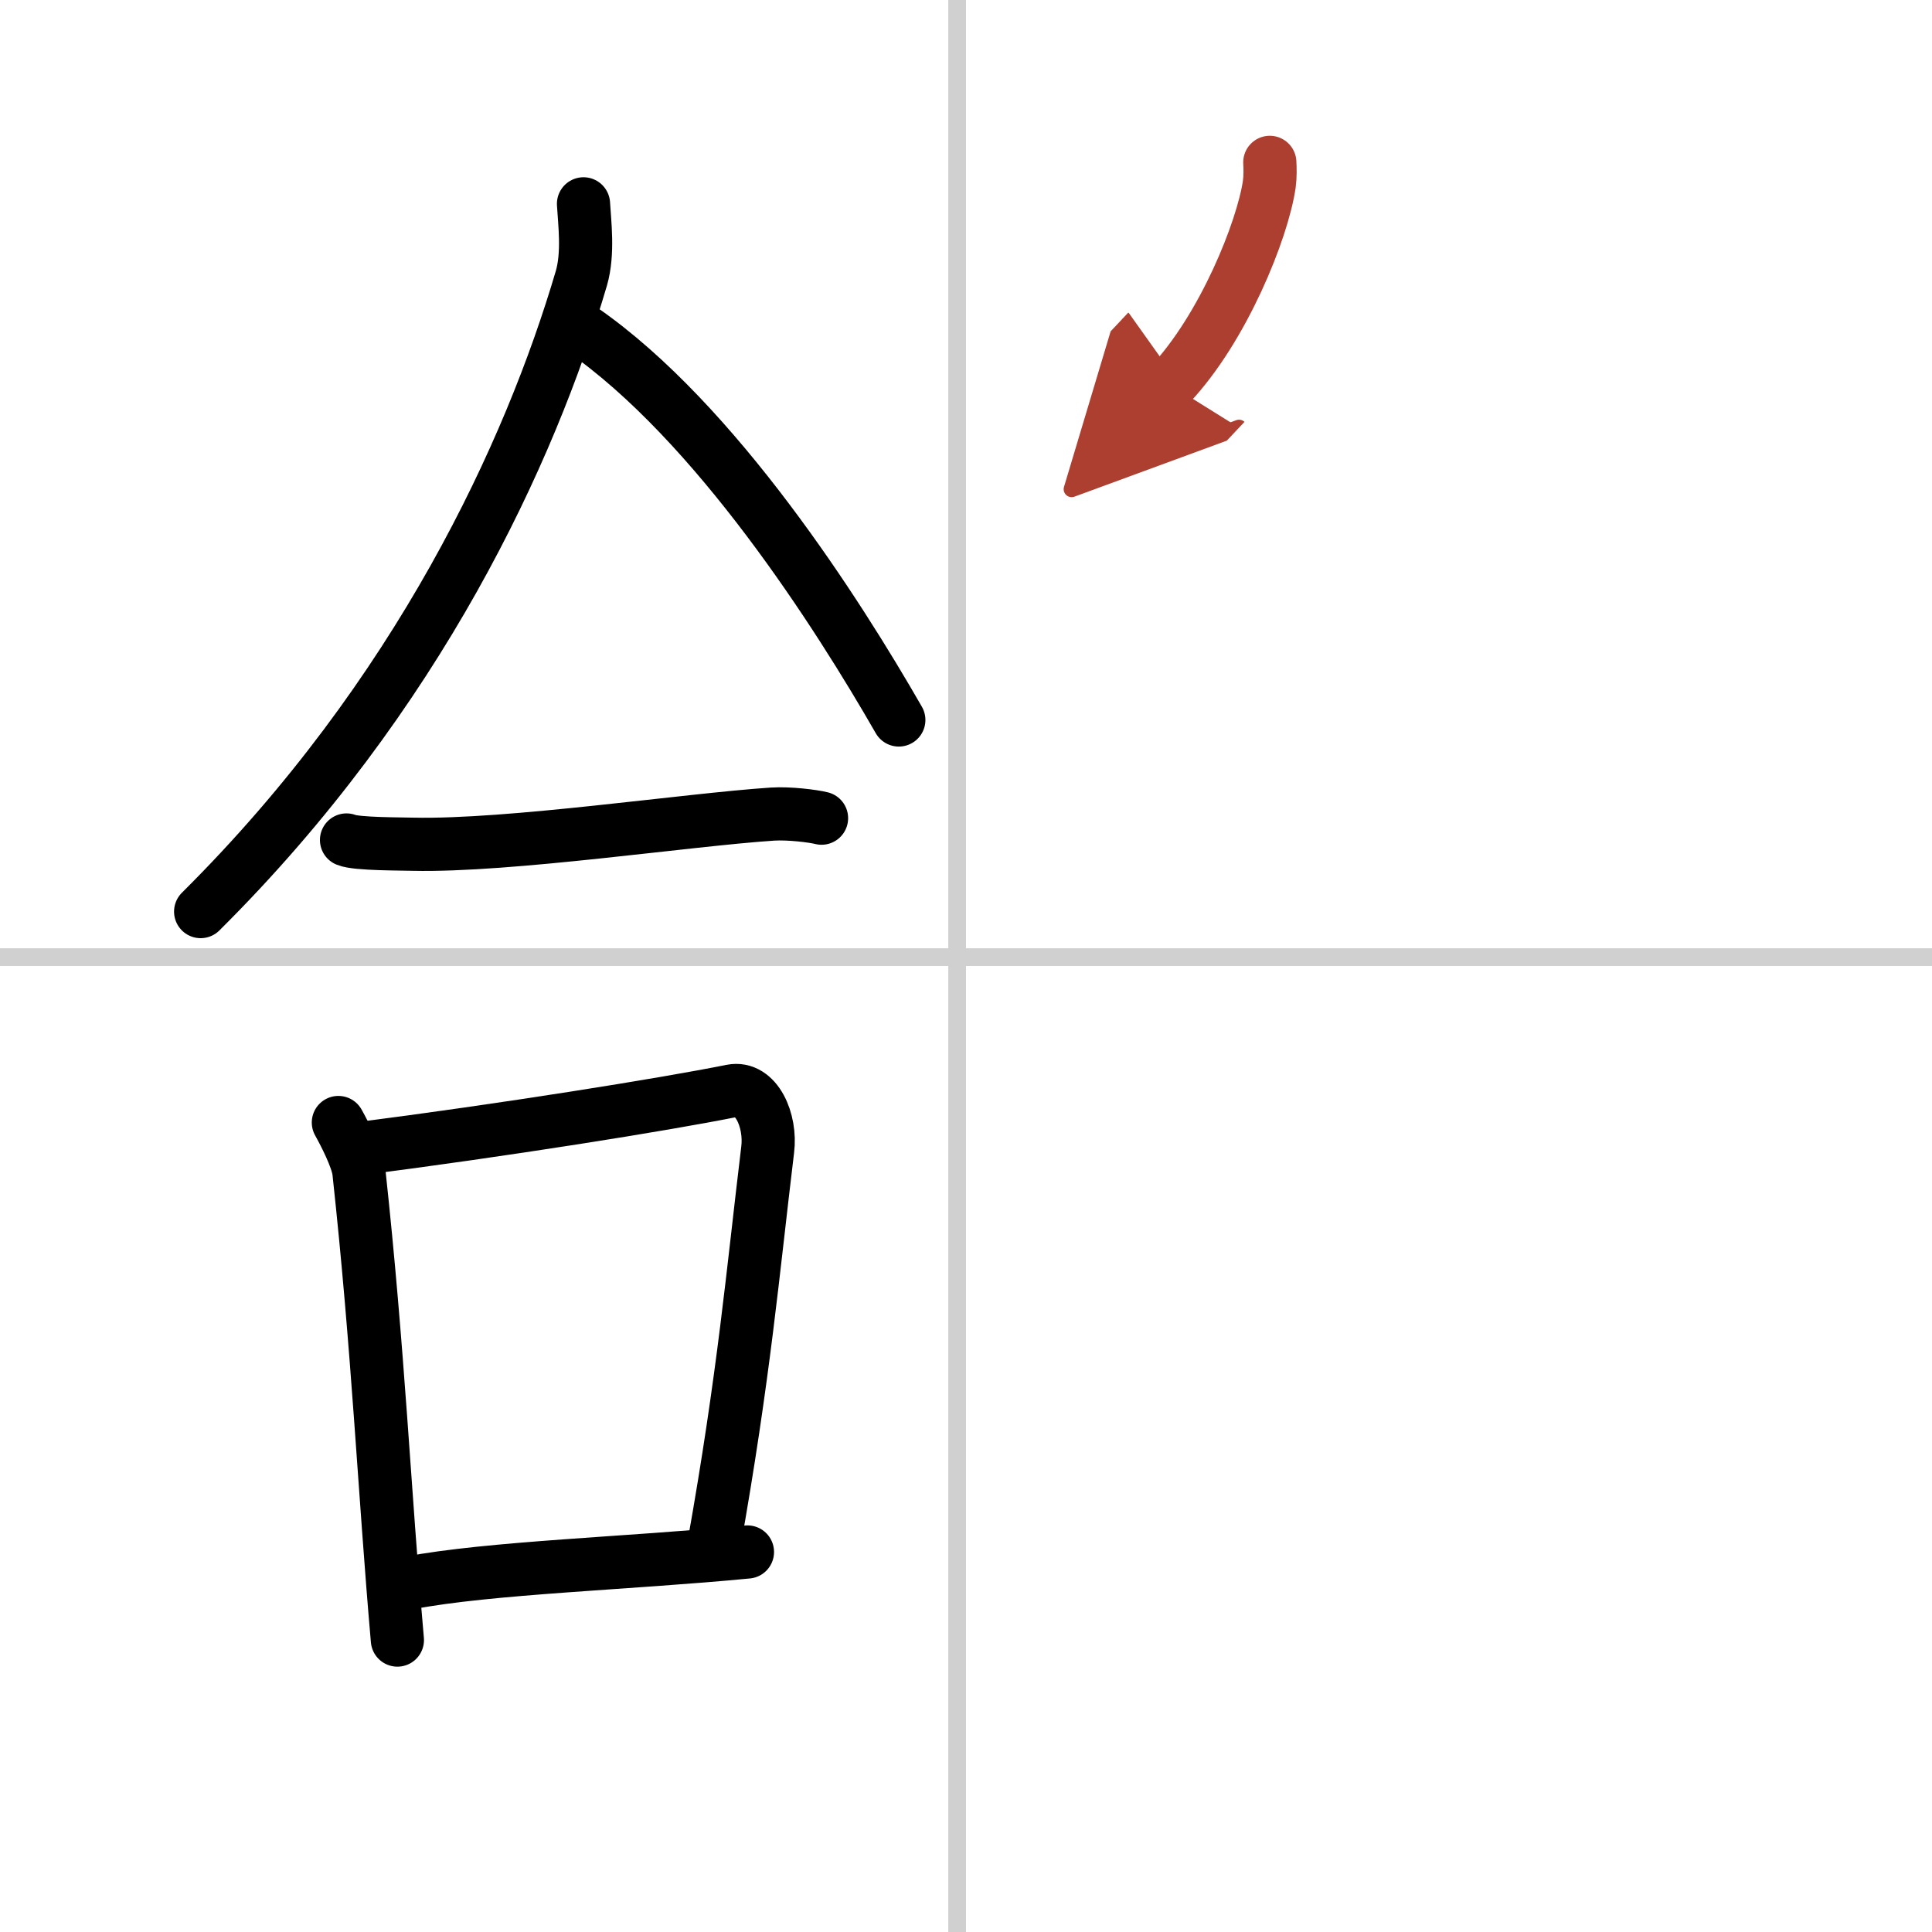
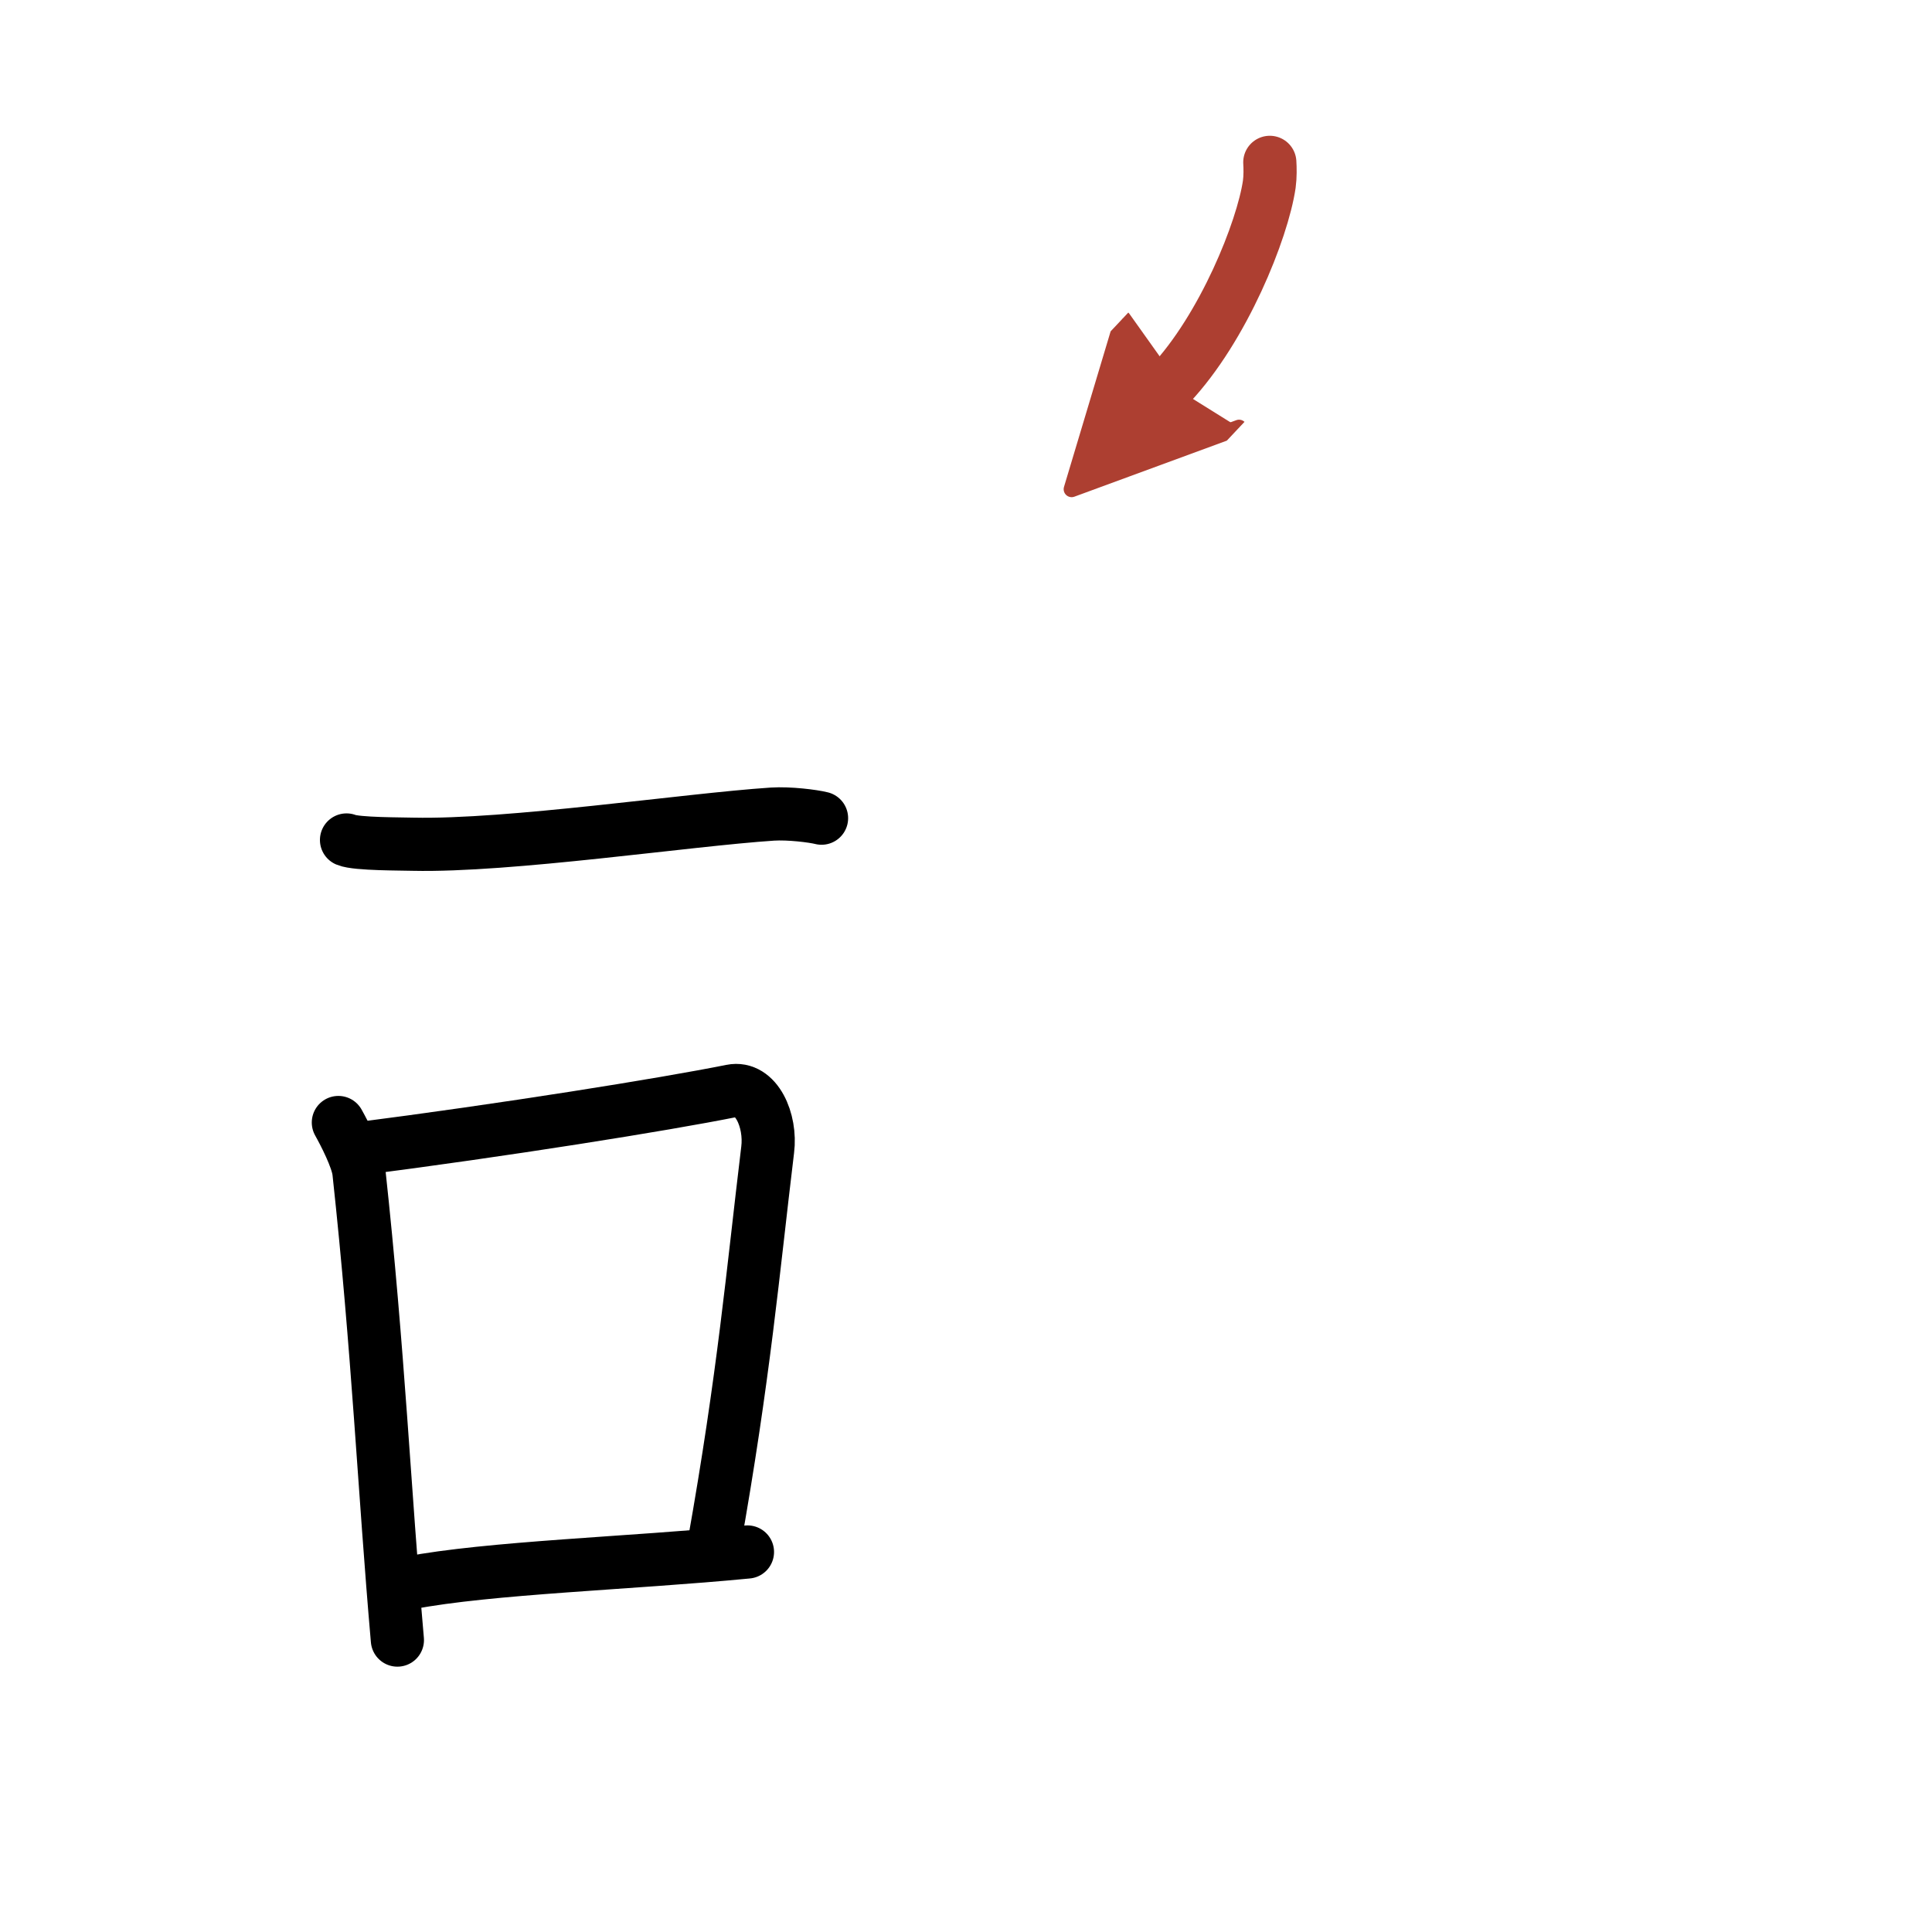
<svg xmlns="http://www.w3.org/2000/svg" width="400" height="400" viewBox="0 0 109 109">
  <defs>
    <marker id="a" markerWidth="4" orient="auto" refX="1" refY="5" viewBox="0 0 10 10">
      <polyline points="0 0 10 5 0 10 1 5" fill="#ad3f31" stroke="#ad3f31" />
    </marker>
  </defs>
  <g fill="none" stroke="#000" stroke-linecap="round" stroke-linejoin="round" stroke-width="3">
    <rect width="100%" height="100%" fill="#fff" stroke="#fff" />
-     <line x1="54" x2="54" y2="109" stroke="#d0d0d0" stroke-width="1" />
-     <line x2="109" y1="54" y2="54" stroke="#d0d0d0" stroke-width="1" />
-     <path d="m32.92 11.5c0.06 1.05 0.29 2.79-0.12 4.2-2.88 9.79-9.18 23.51-21.48 35.73" />
-     <path d="m32.83 18.58c7.54 5.22 14.45 16.06 17.88 22.04" />
    <path d="m19.55 47.39c0.56 0.24 3.19 0.22 3.75 0.24 5.45 0.12 15.45-1.38 20.28-1.7 0.94-0.06 2.3 0.11 2.77 0.23" />
    <path d="m19.09 63.33c0.33 0.59 1.07 2.01 1.16 2.79 1.1 10.15 1.43 17.95 2.17 26.41" />
    <path d="m20.01 64.84c8.49-1.09 17.42-2.52 21.26-3.29 1.4-0.28 2.25 1.67 2.04 3.32-0.83 6.85-1.33 12.74-3.04 22.33" />
    <path d="m23.07 89.31c4.51-0.87 12.49-1.11 19.1-1.75" />
    <path d="m71.64 9.16c0.02 0.31 0.03 0.8-0.03 1.24-0.38 2.58-2.58 8.09-5.6 11.3" marker-end="url(#a)" stroke="#ad3f31" />
  </g>
</svg>